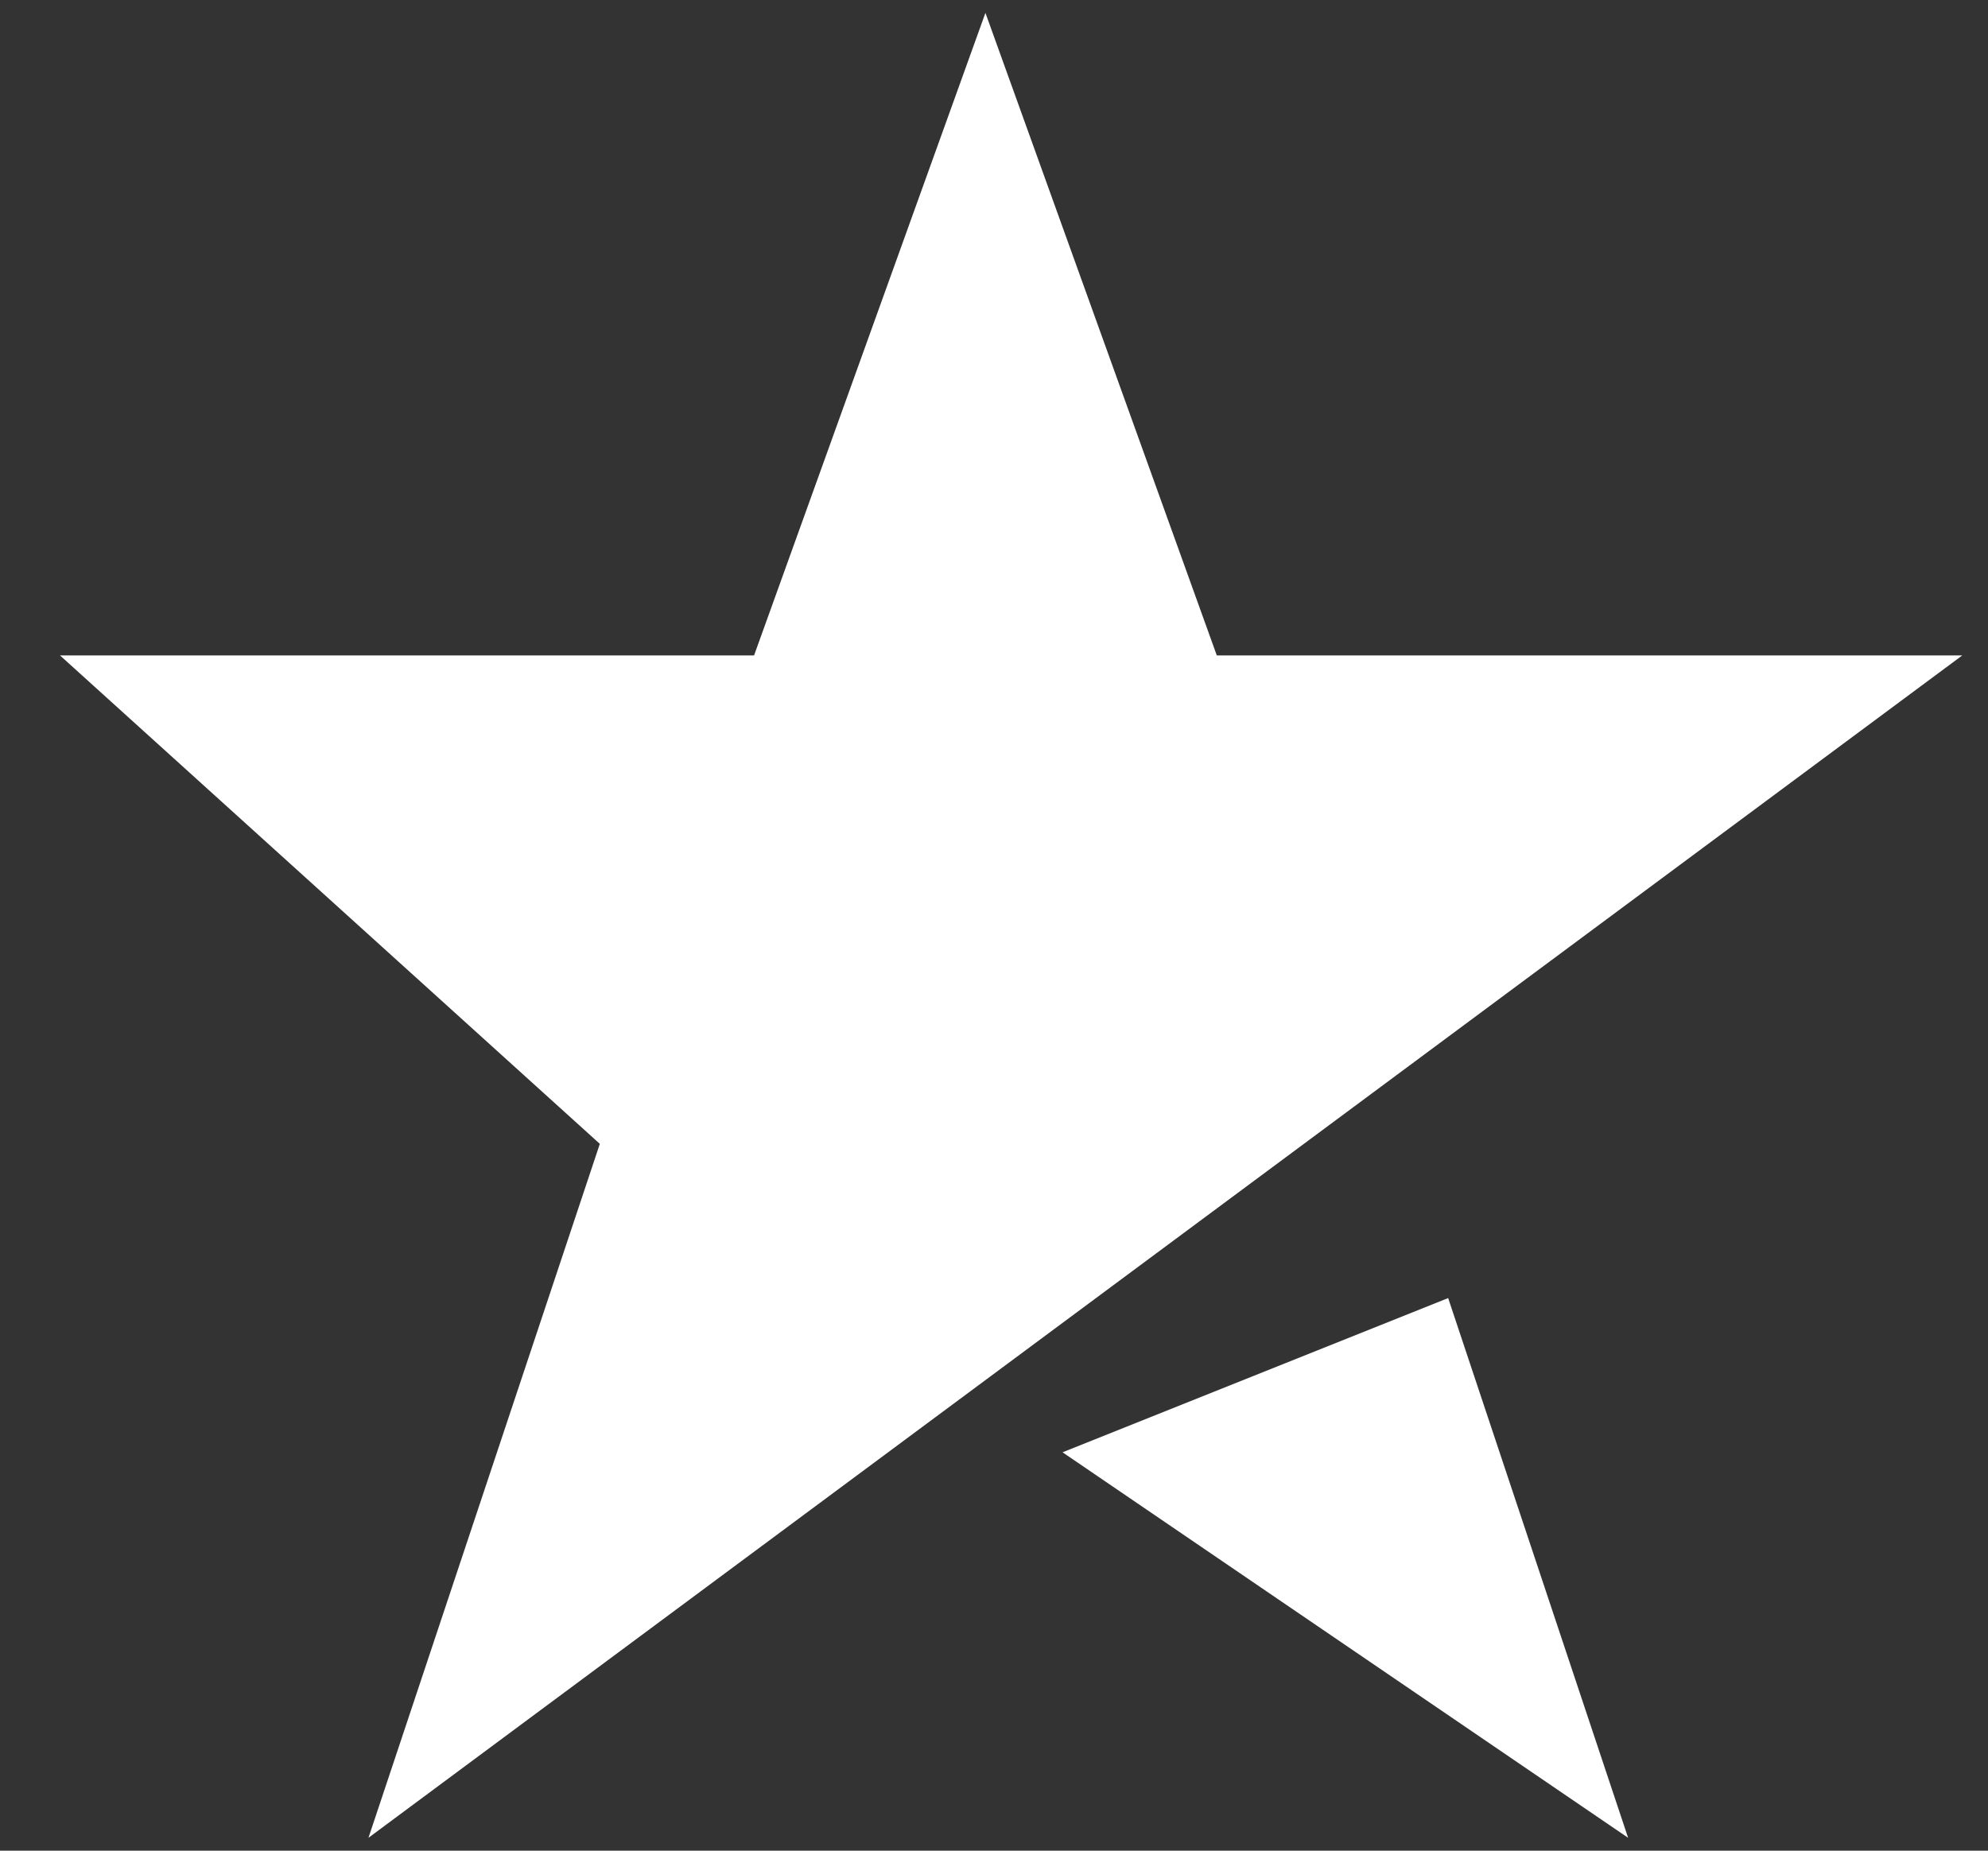
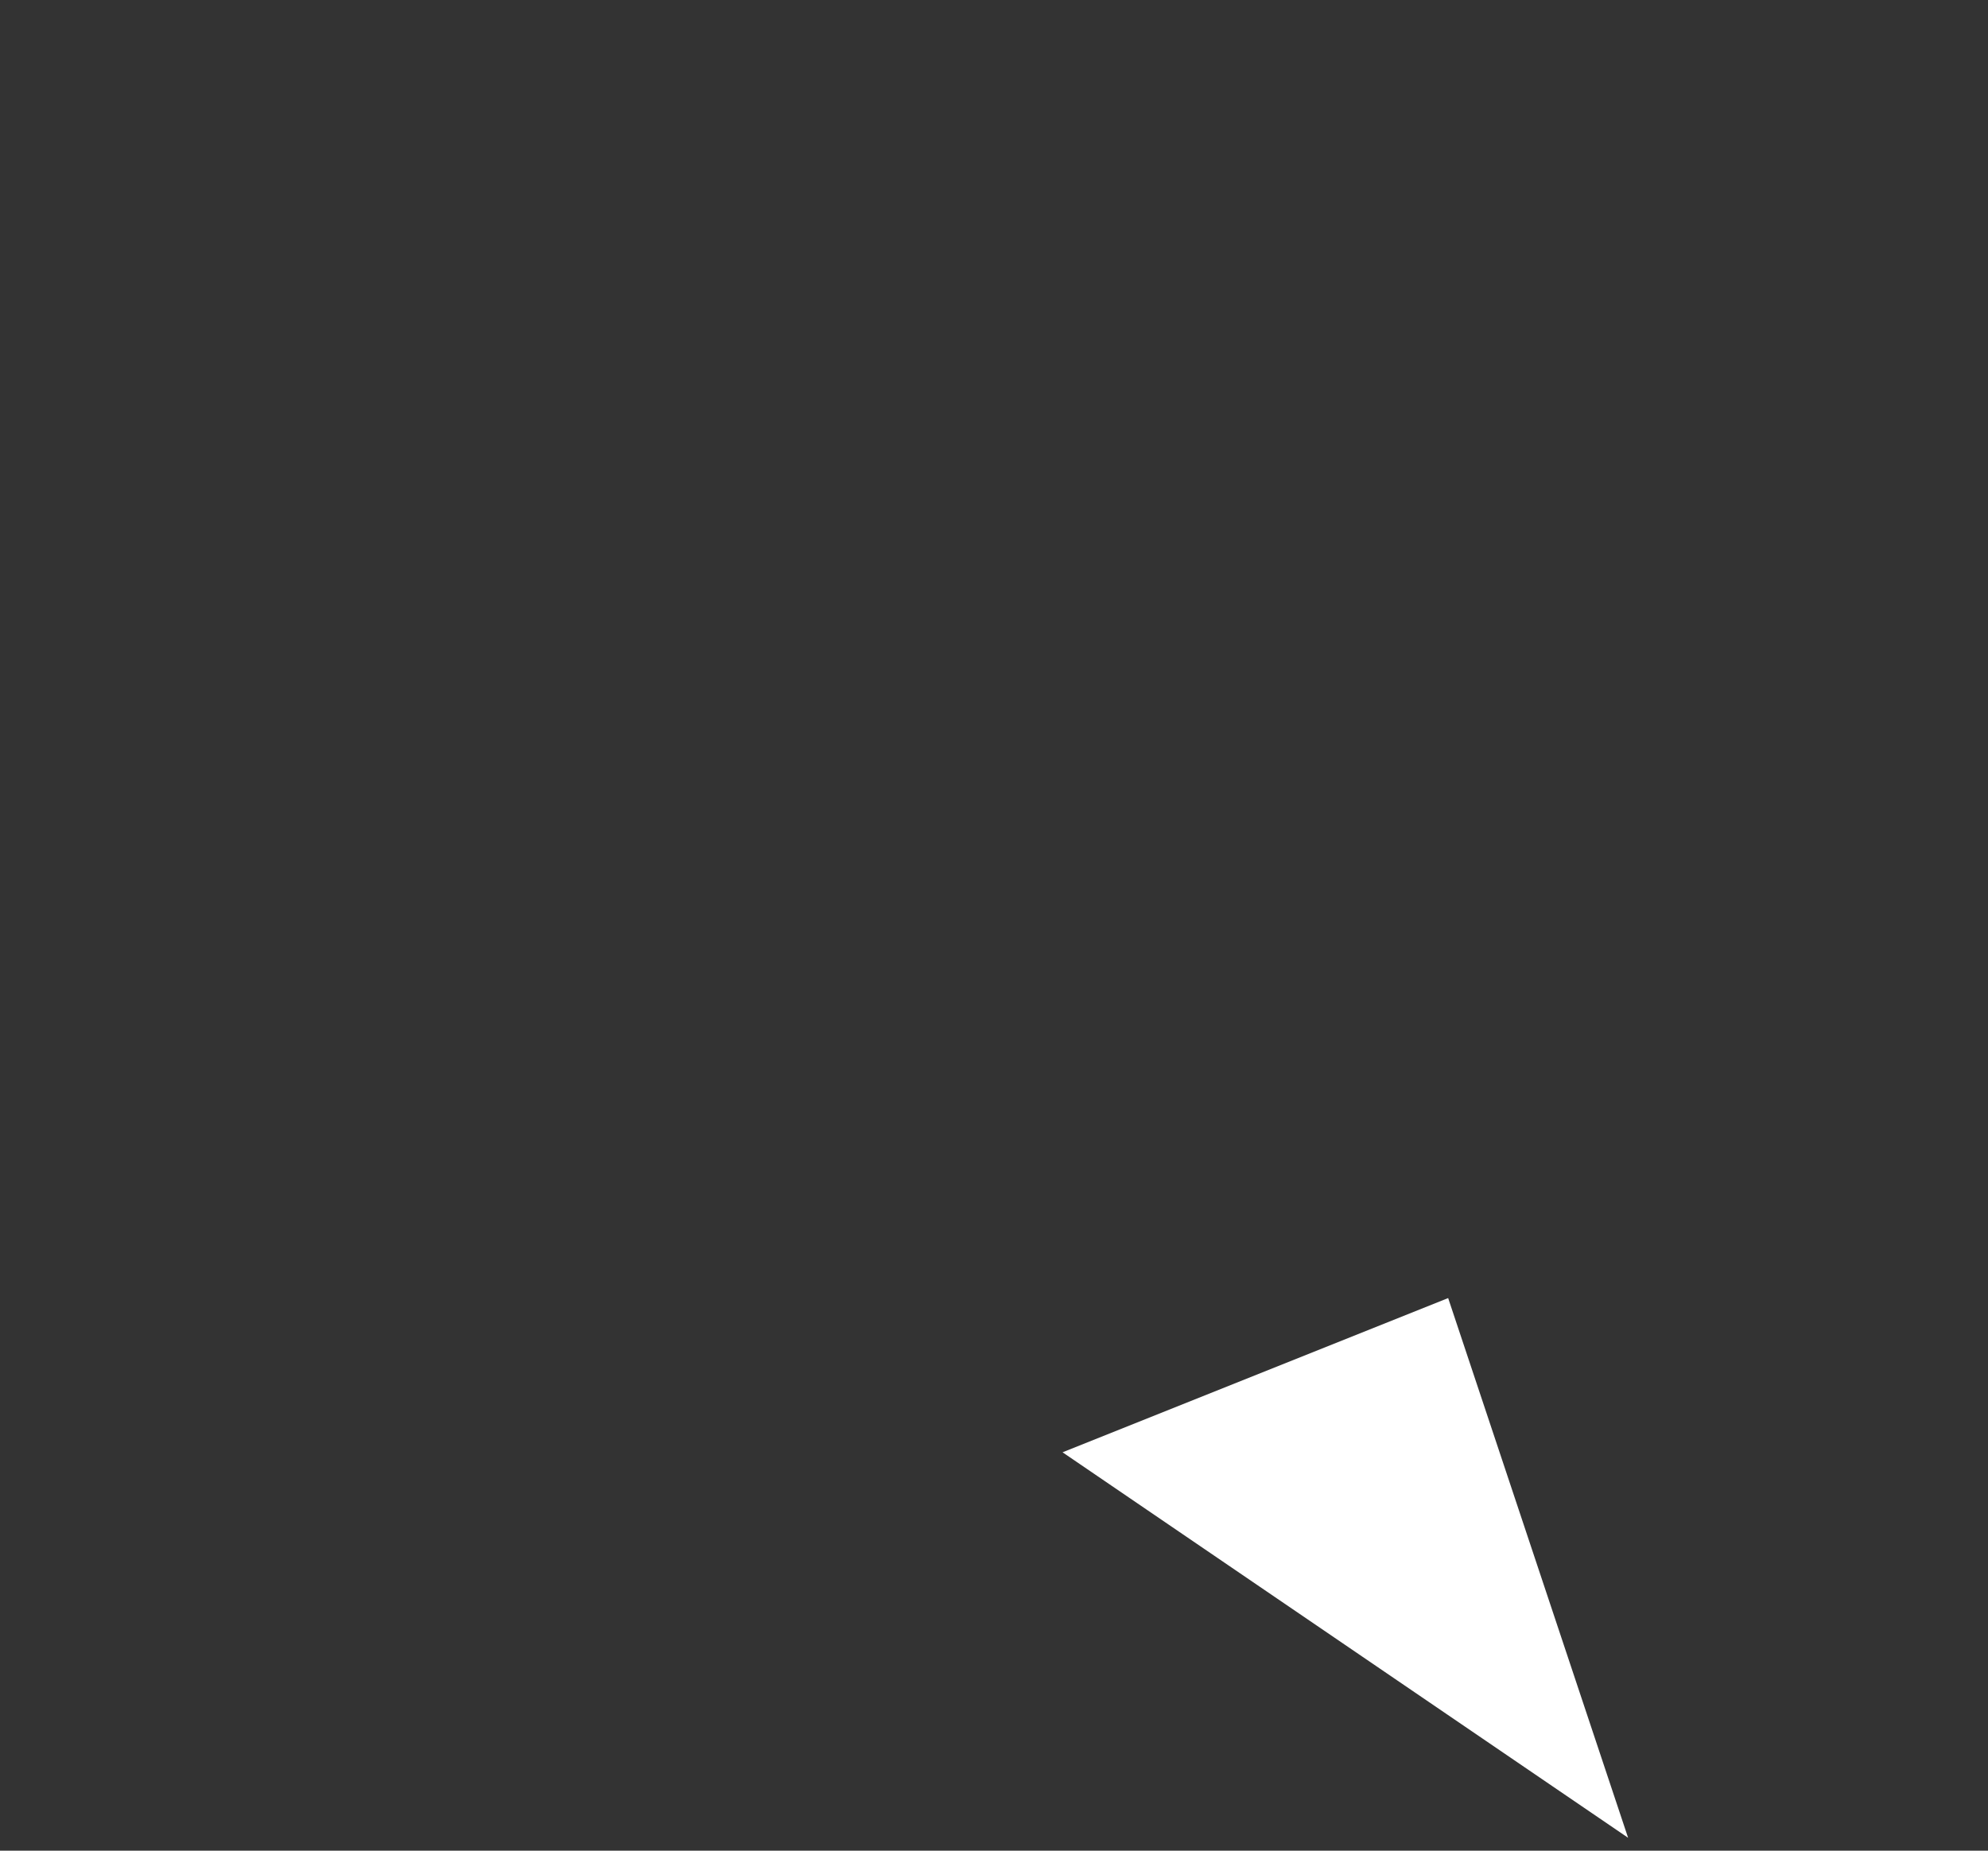
<svg xmlns="http://www.w3.org/2000/svg" width="29" height="27" viewBox="0 0 29 27" fill="none">
  <rect x="0" y="0" width="29" height="27" fill="#333333" stroke="none" />
-   <path d="M11 9.562H0.875L8.75 16.688L5.375 26.812L28.625 9.562H17.75L14.375 0.188L11 9.562Z" fill="white" />
  <path d="M21.125 18.938L15.5 21.188L23.75 26.812L21.125 18.938Z" fill="white" />
</svg>